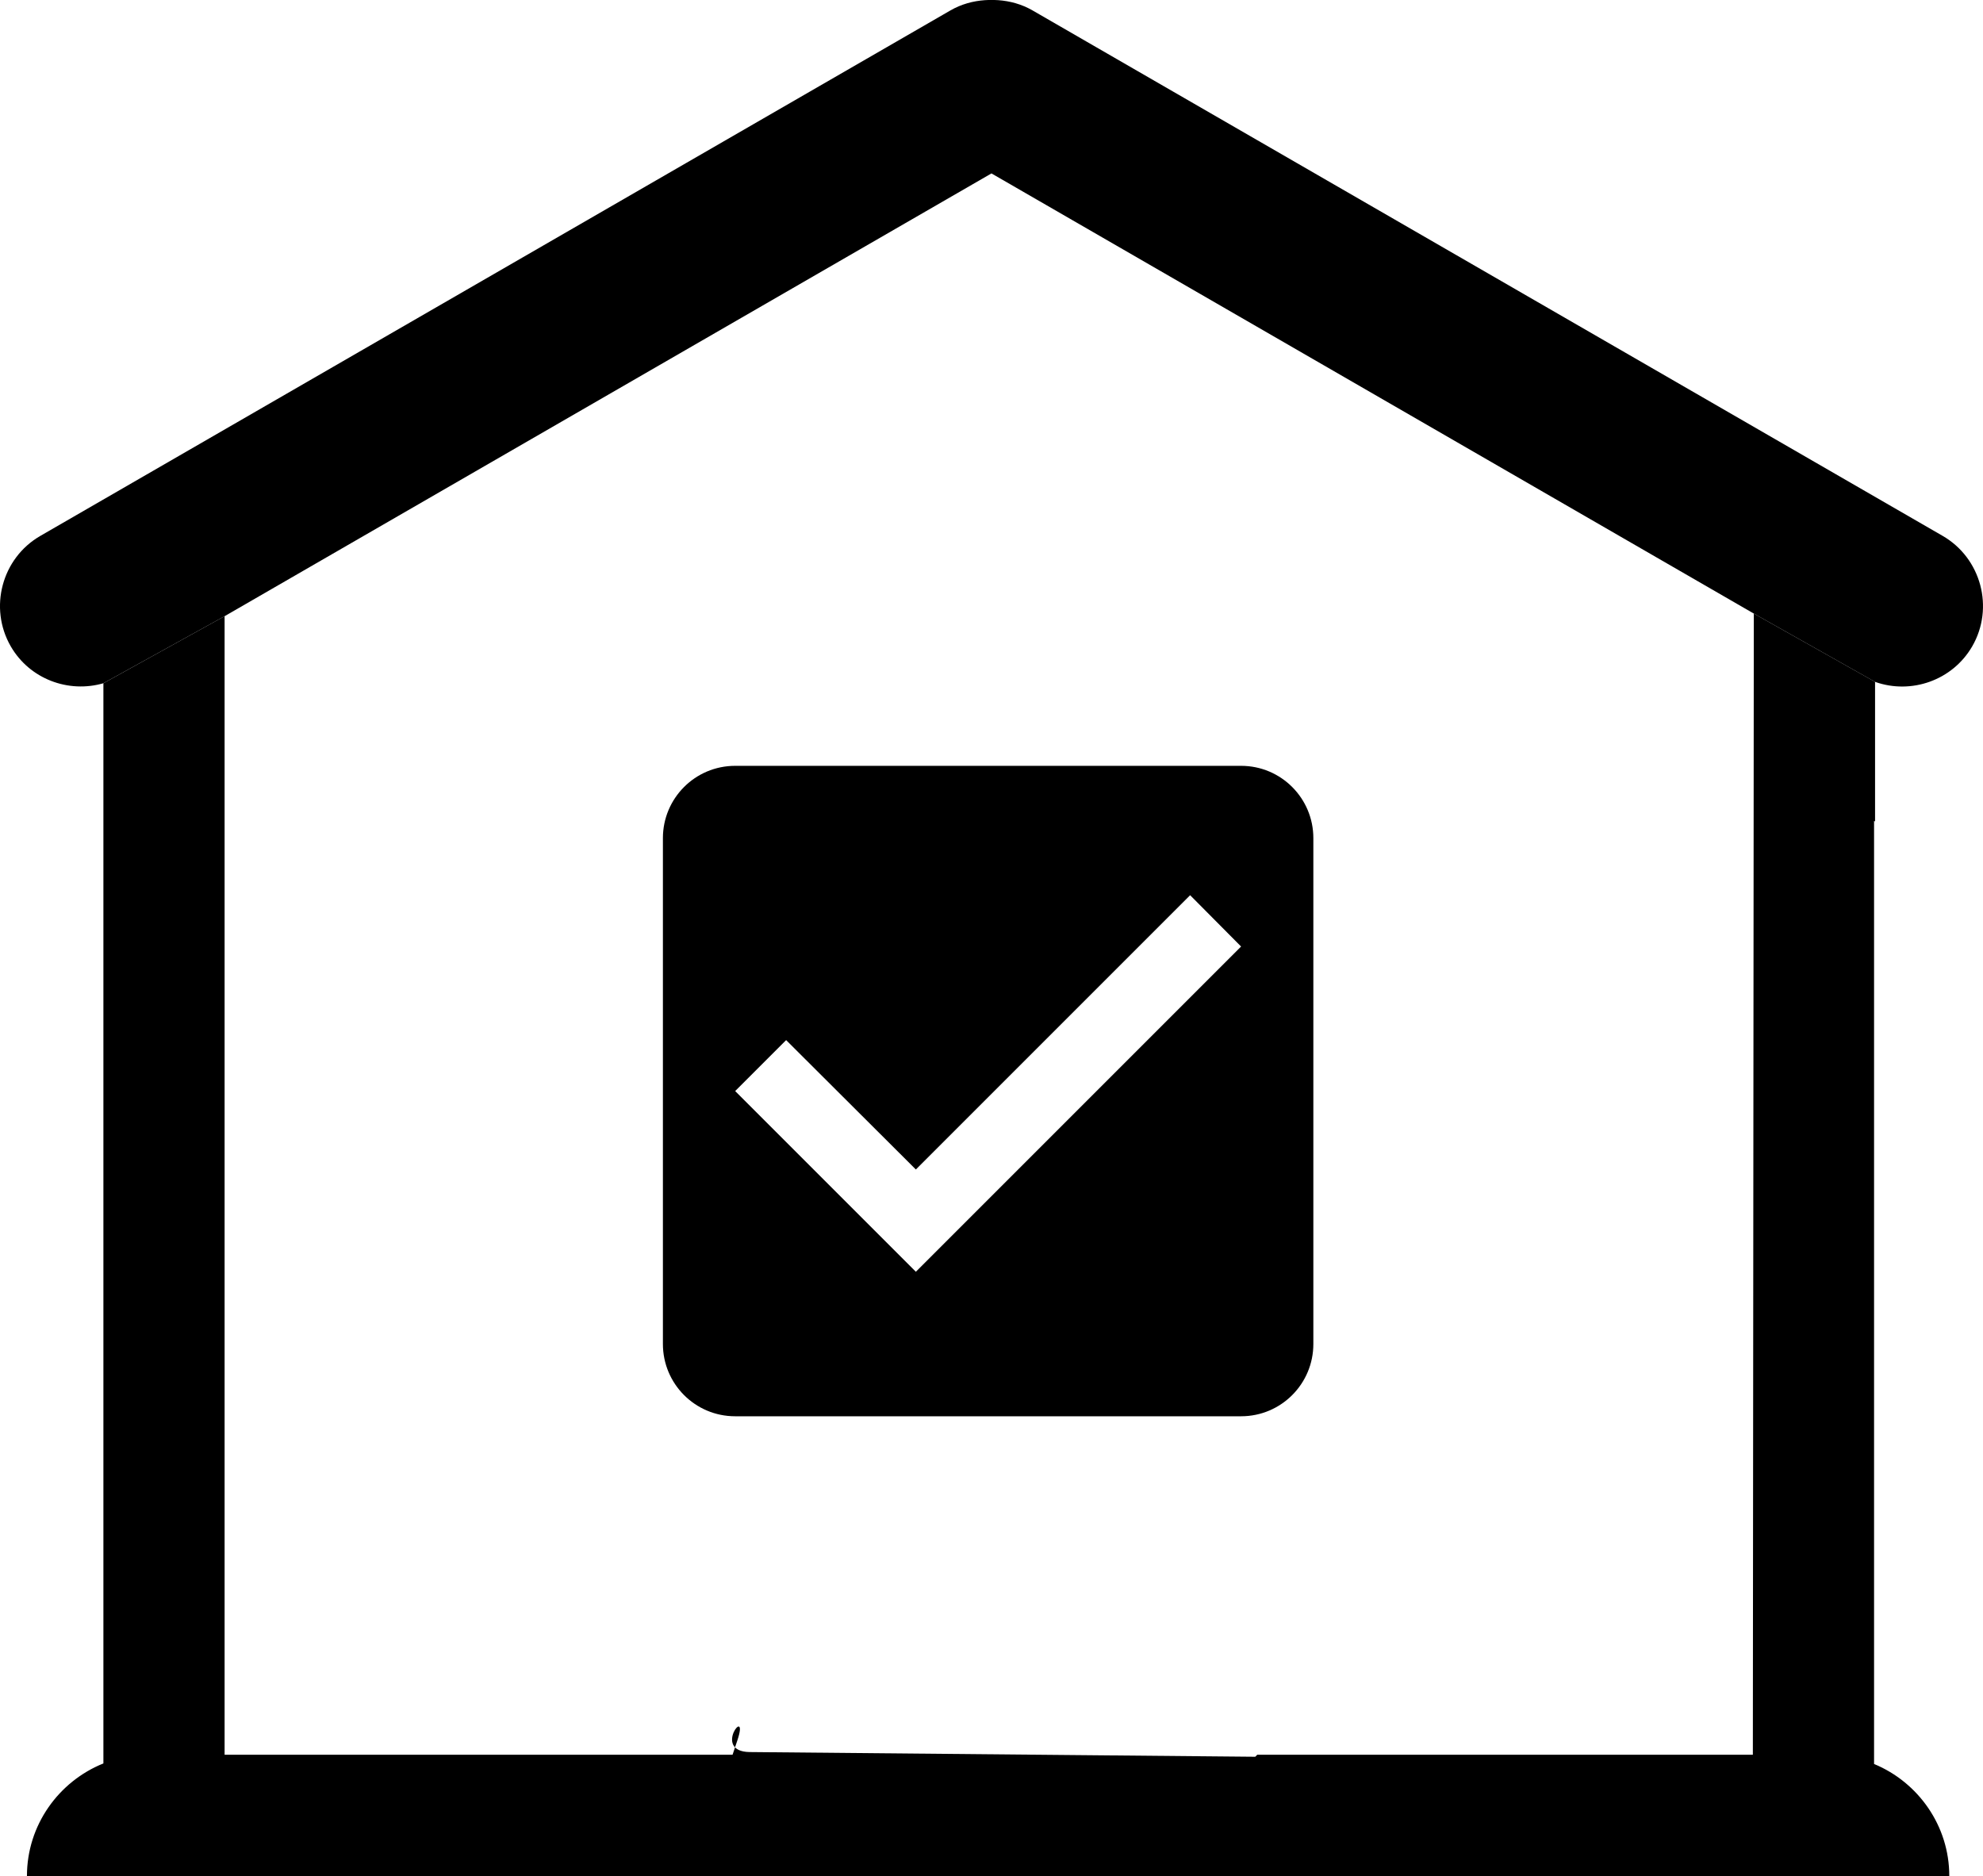
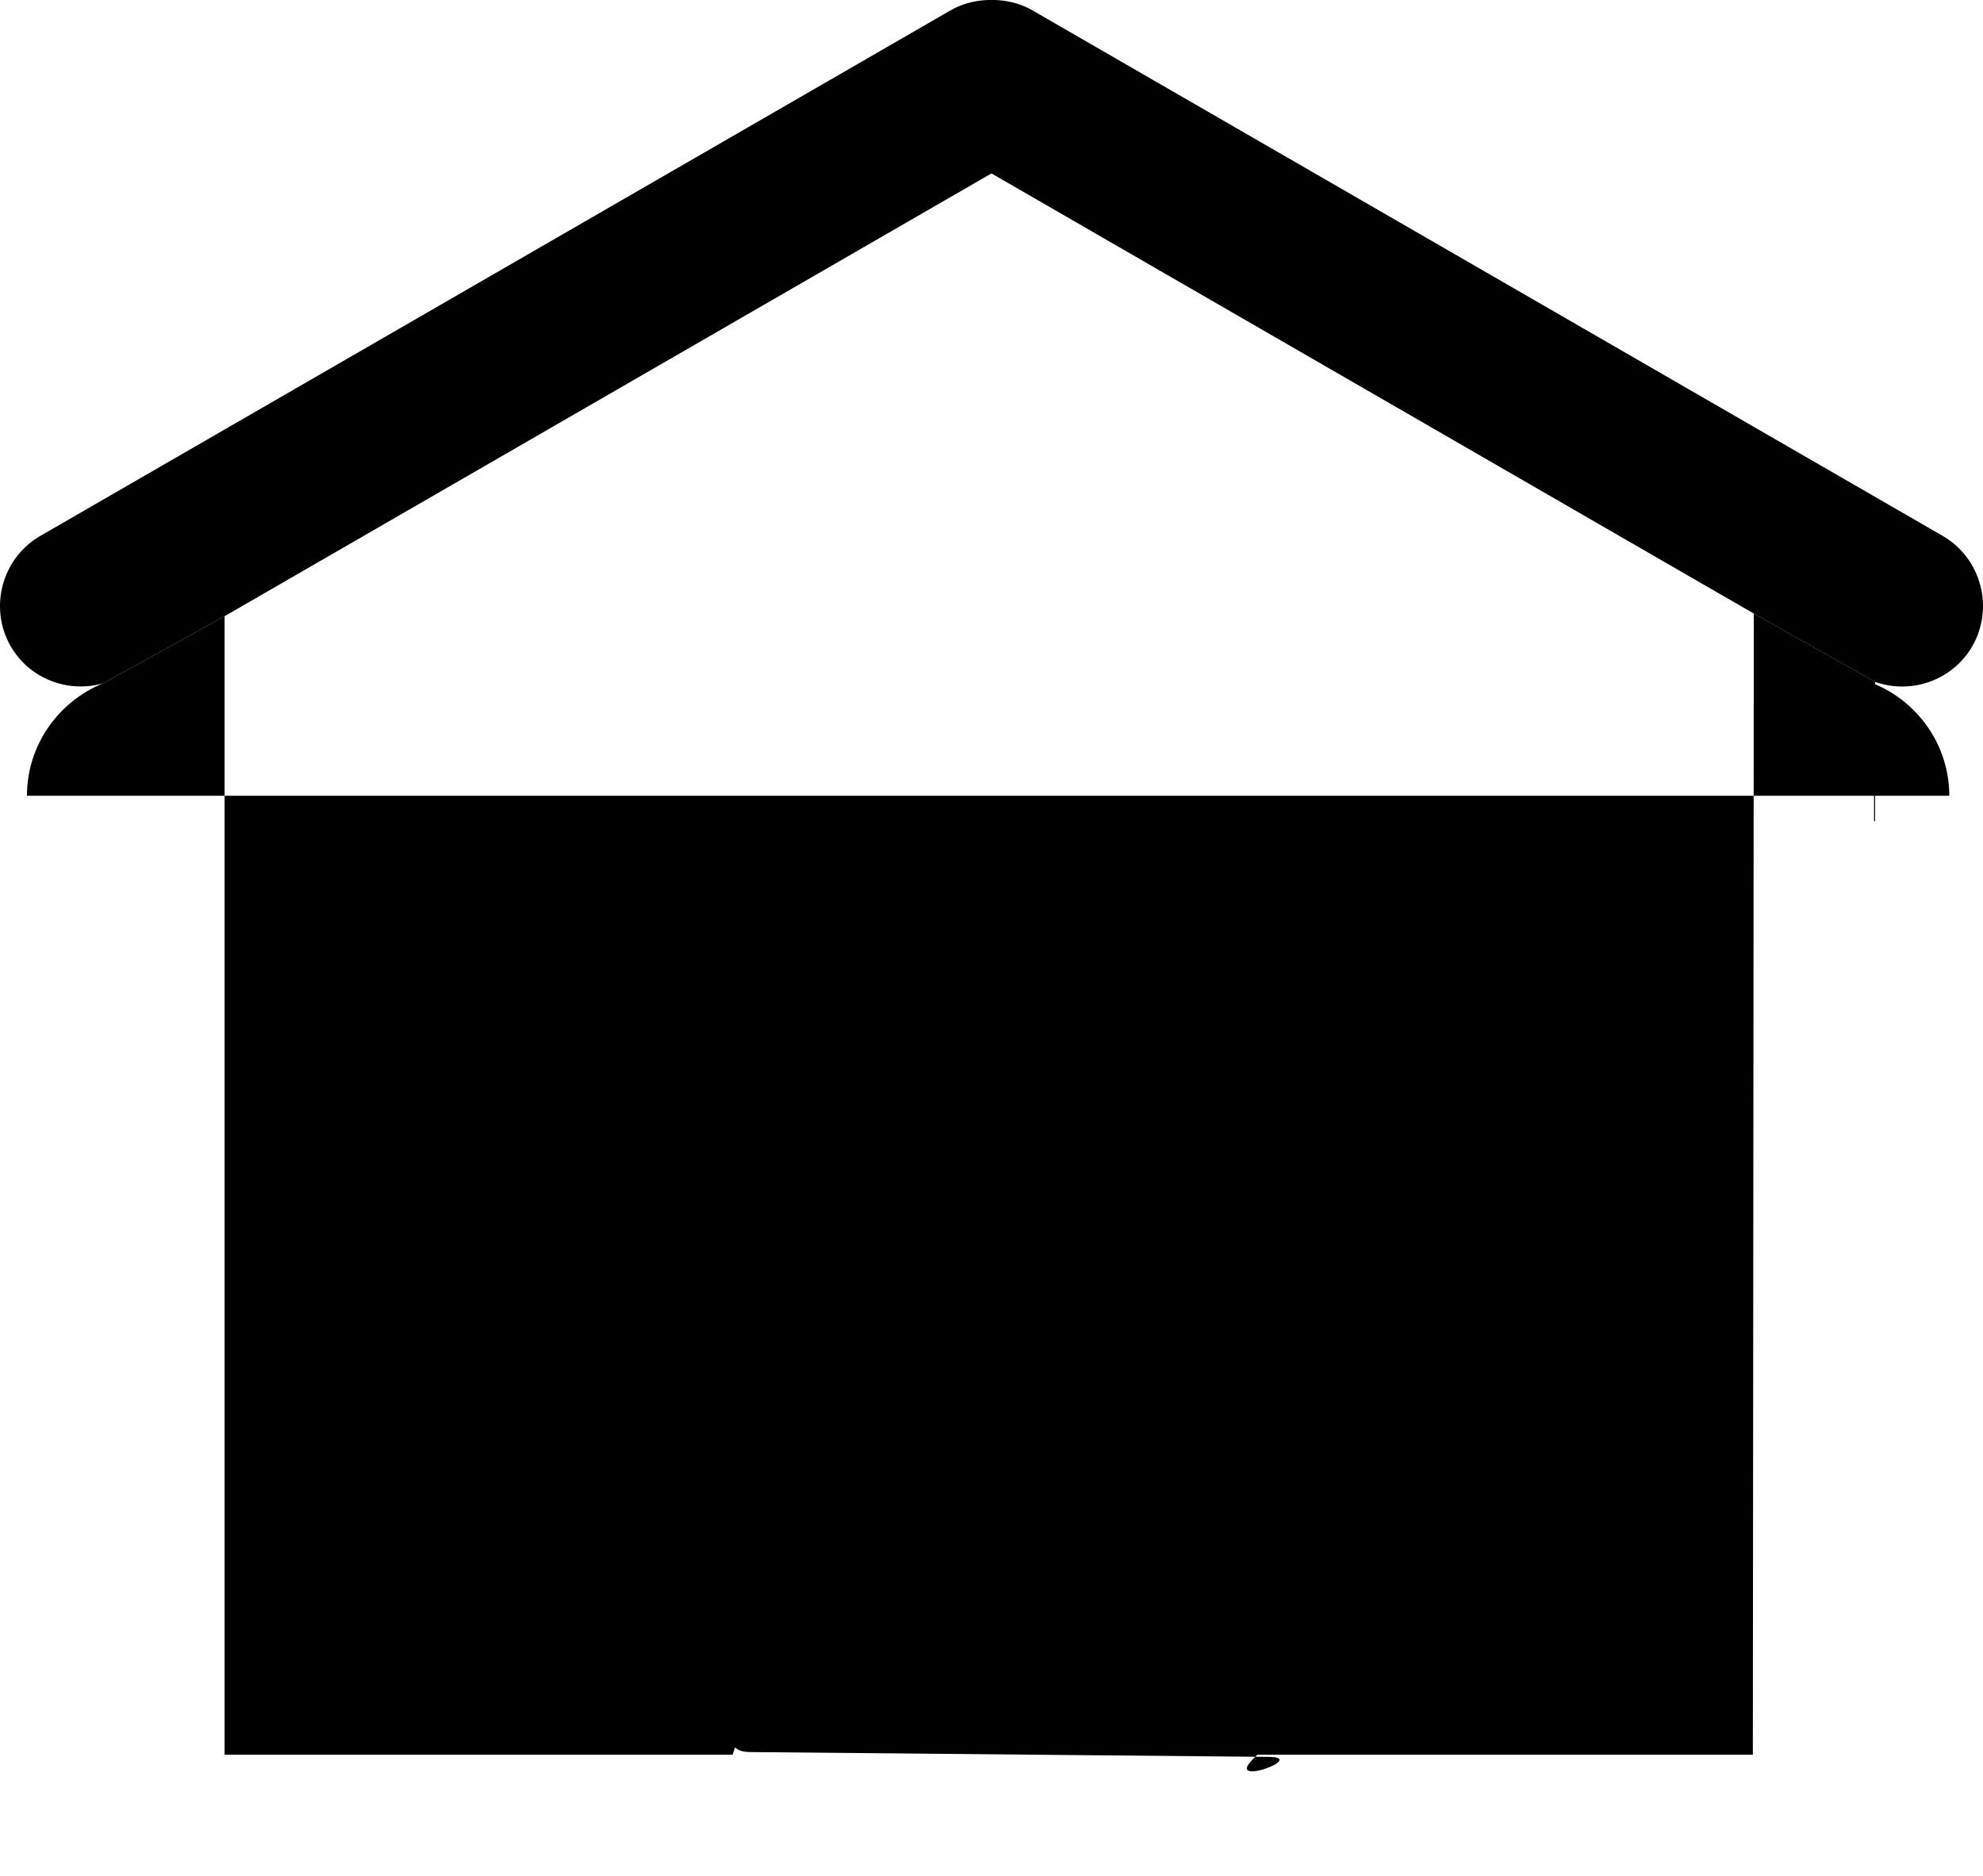
<svg xmlns="http://www.w3.org/2000/svg" height="103.72mm" id="svg13252" version="1.1" viewBox="0 0 109.64 103.72" width="109.64mm">
  <g id="layer1" transform="translate(-28.713,-71.271)">
    <g id="g22" transform="matrix(0.035,0,0,-0.035,-57.579,234.256)">
      <g clip-path="url(#clipPath28)" id="g24">
        <path d="m 5472.66,1751.23 c -0.2,-0.29 -0.45,-0.52 -0.65,-0.79 h 0.7 c 0,0.27 -0.05,0.52 -0.05,0.79" id="path36" style="fill:url(#linearGradient34);fill-opacity:1;fill-rule:nonzero;stroke:none" />
      </g>
    </g>
    <path class="fill-2" d="m 132.386,108.97 c 1.991,0.708 4.278,-0.075 5.372,-1.966 1.229,-2.128 0.492,-4.876 -1.635,-6.105 L 85.804,71.848 c -0.603,-0.347 -1.252,-0.522 -1.905,-0.568 -0.122,-0.011 -0.243,-0.007 -0.365,-0.009 -0.125,0.001 -0.247,-0.002 -0.366,0.009 -0.655,0.046 -1.304,0.22 -1.907,0.568 L 30.944,100.899 c -2.13,1.228 -2.864,3.976 -1.637,6.105 1.046,1.813 3.192,2.602 5.123,2.042 l 6.701,-3.707 42.4,-24.48 42.151,24.335 6.703,3.776" id="path42" style="stroke-width:0.035;fill-opacity:1;fill-rule:nonzero;stroke:none" />
-     <path class="fill-1" d="m 132.33,168.797 v -52.142 c 0.019,0.012 0.037,0.024 0.055,0.035 v -7.721 l -6.704,-3.776 -0.053,63.093 h -0.067 -27.334 l -0.267,0.272 c -1.5,1.529 3.058,-0.133 0.917,-0.153 l -28.707,-0.267 c -2.142,-0.02 -0.006,-2.68 -0.687,-0.649 l -0.267,0.797 H 41.131 v -62.948 l -6.701,3.707 v 59.722 c -2.47,0.992 -4.227,3.41 -4.227,6.223 H 136.489 c 0,-2.787 -1.725,-5.186 -4.159,-6.193" id="path44" style="stroke-width:0.035;fill-opacity:1;fill-rule:nonzero;stroke:none" />
-     <path class="fill-3" d="M 97.332,113.612 H 69.361 c -2.218,0 -3.996,1.798 -3.996,3.995 v 27.971 c 0,2.197 1.778,3.995 3.996,3.995 h 27.971 c 2.218,0 3.996,-1.798 3.996,-3.995 v -27.971 c 0,-2.197 -1.778,-3.995 -3.996,-3.995 z m -17.981,27.971 -9.99,-9.99 2.817,-2.817 7.173,7.153 15.164,-15.164 2.817,2.837 z" id="path13881" style="stroke-width:1.998;fill-opacity:1" />
+     <path class="fill-1" d="m 132.33,168.797 v -52.142 c 0.019,0.012 0.037,0.024 0.055,0.035 v -7.721 l -6.704,-3.776 -0.053,63.093 h -0.067 -27.334 l -0.267,0.272 c -1.5,1.529 3.058,-0.133 0.917,-0.153 l -28.707,-0.267 c -2.142,-0.02 -0.006,-2.68 -0.687,-0.649 l -0.267,0.797 H 41.131 v -62.948 l -6.701,3.707 c -2.47,0.992 -4.227,3.41 -4.227,6.223 H 136.489 c 0,-2.787 -1.725,-5.186 -4.159,-6.193" id="path44" style="stroke-width:0.035;fill-opacity:1;fill-rule:nonzero;stroke:none" />
  </g>
</svg>